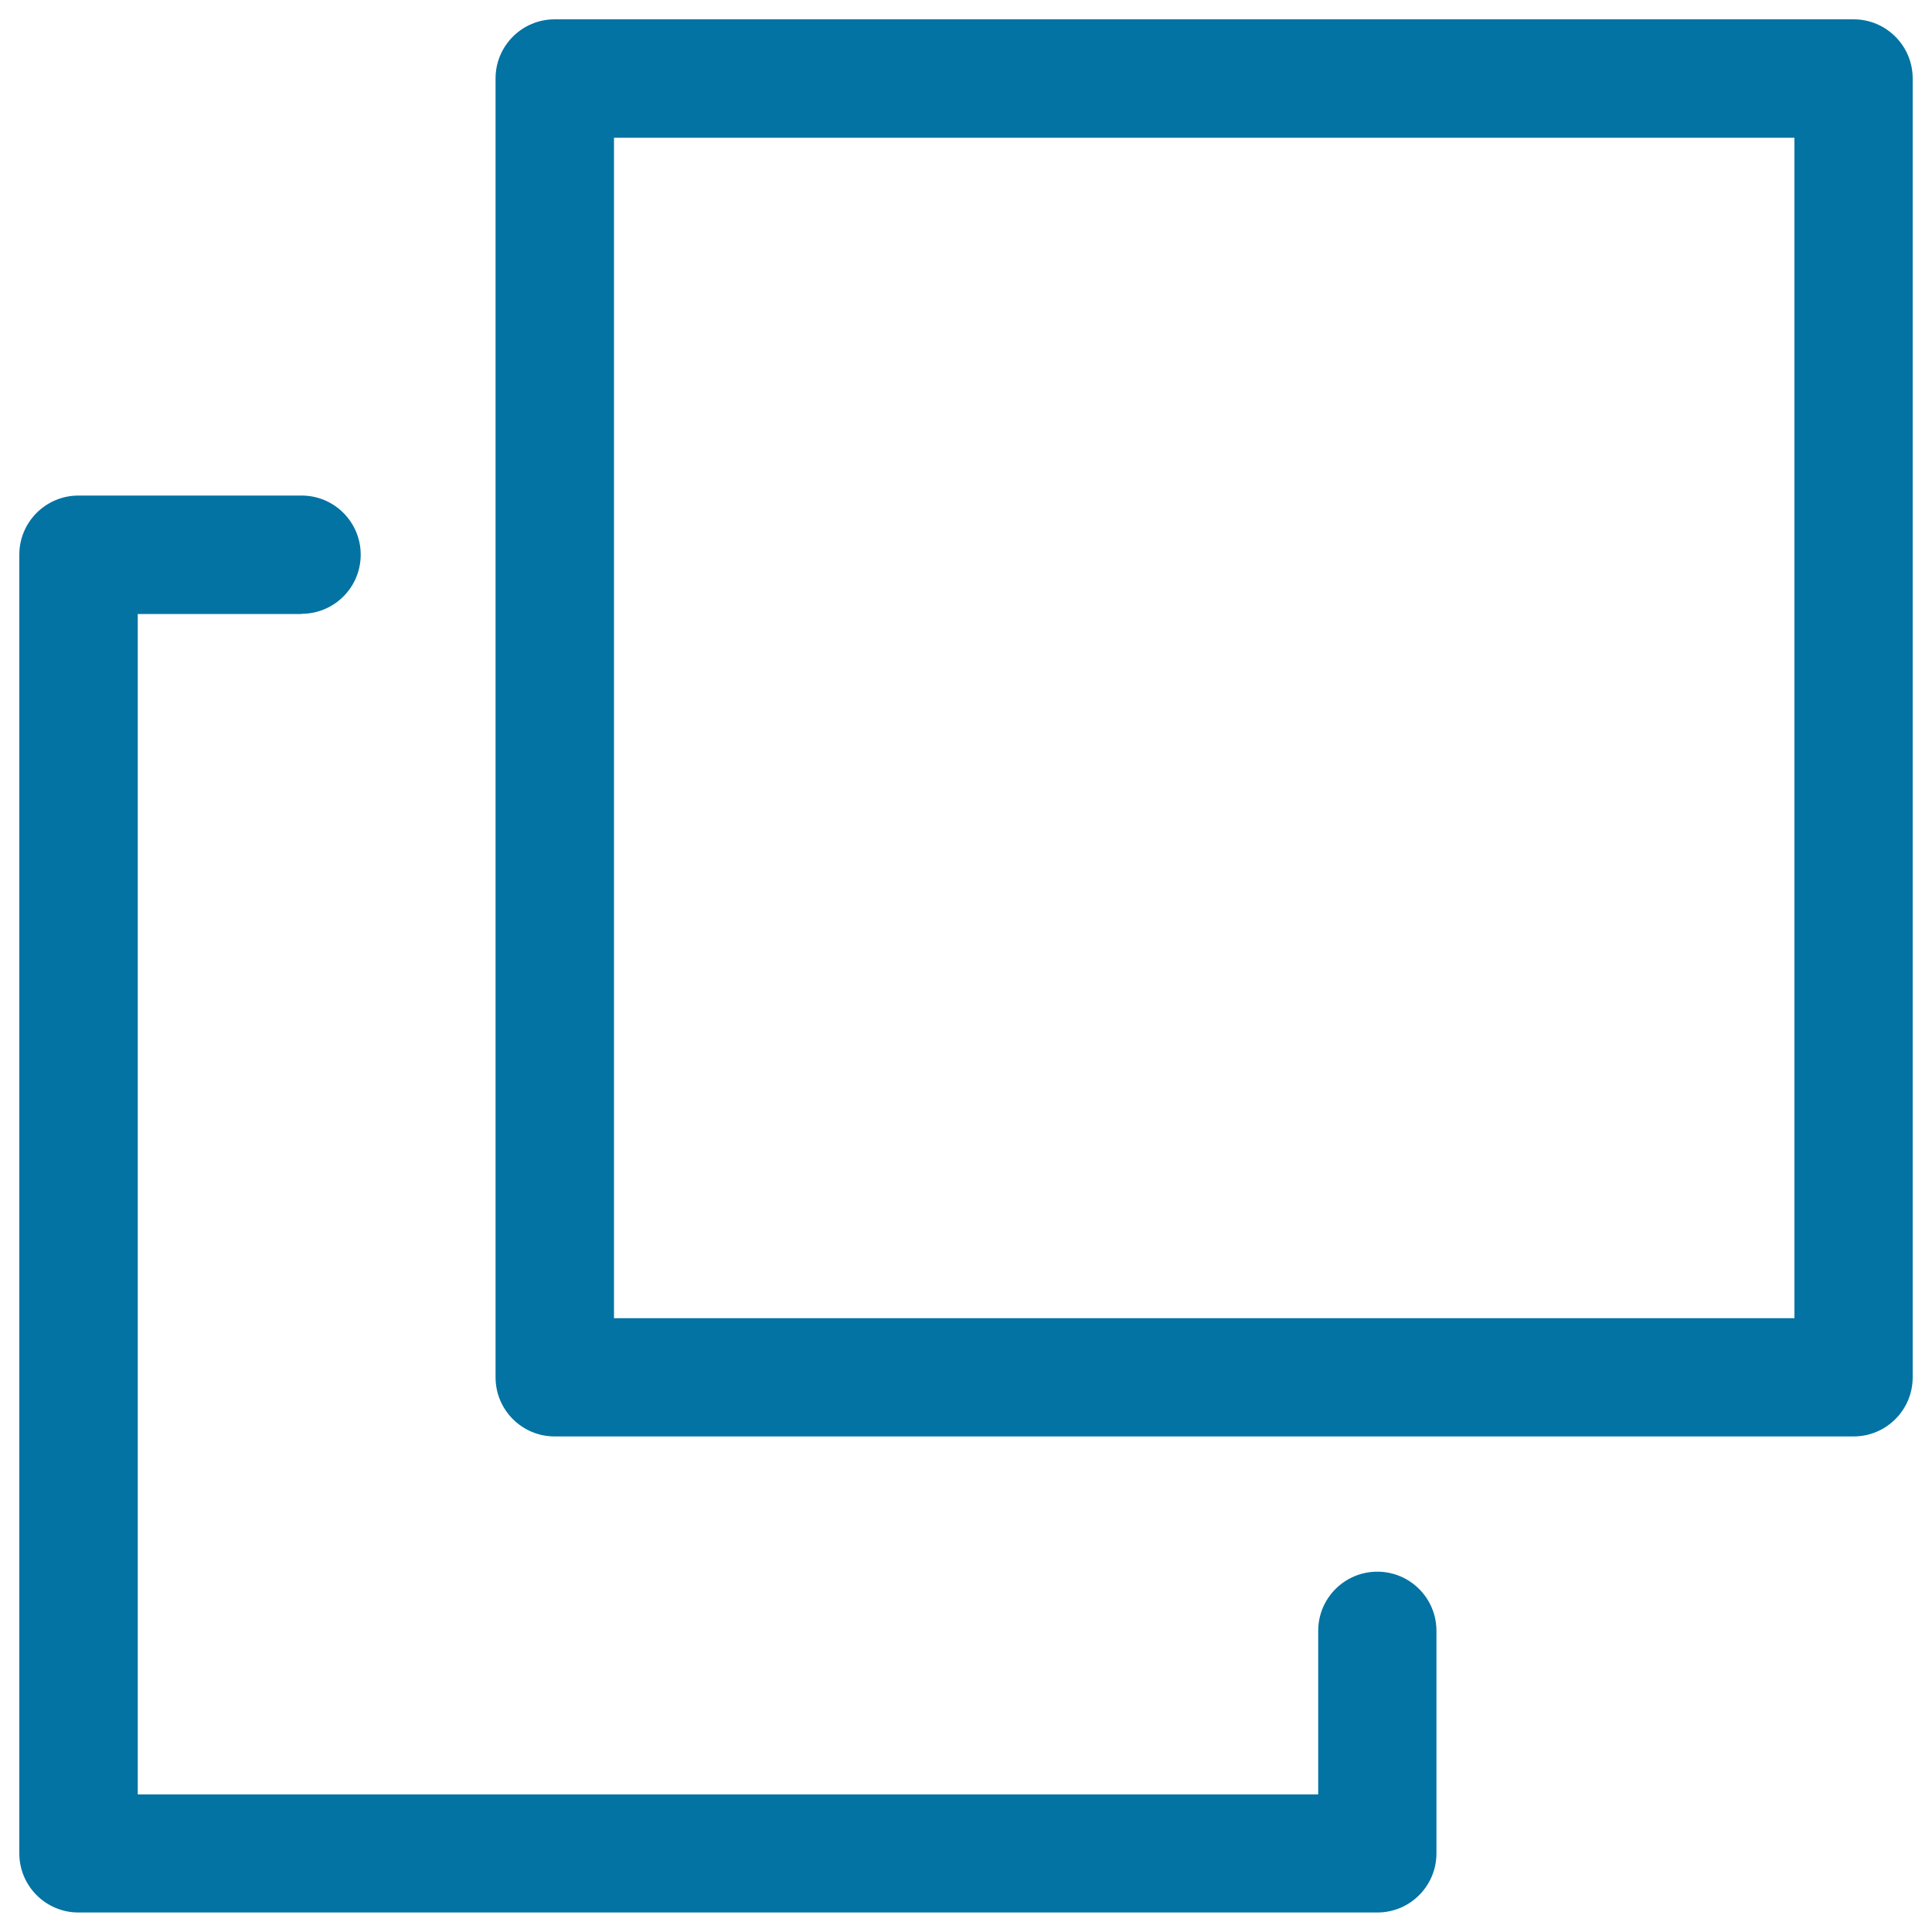
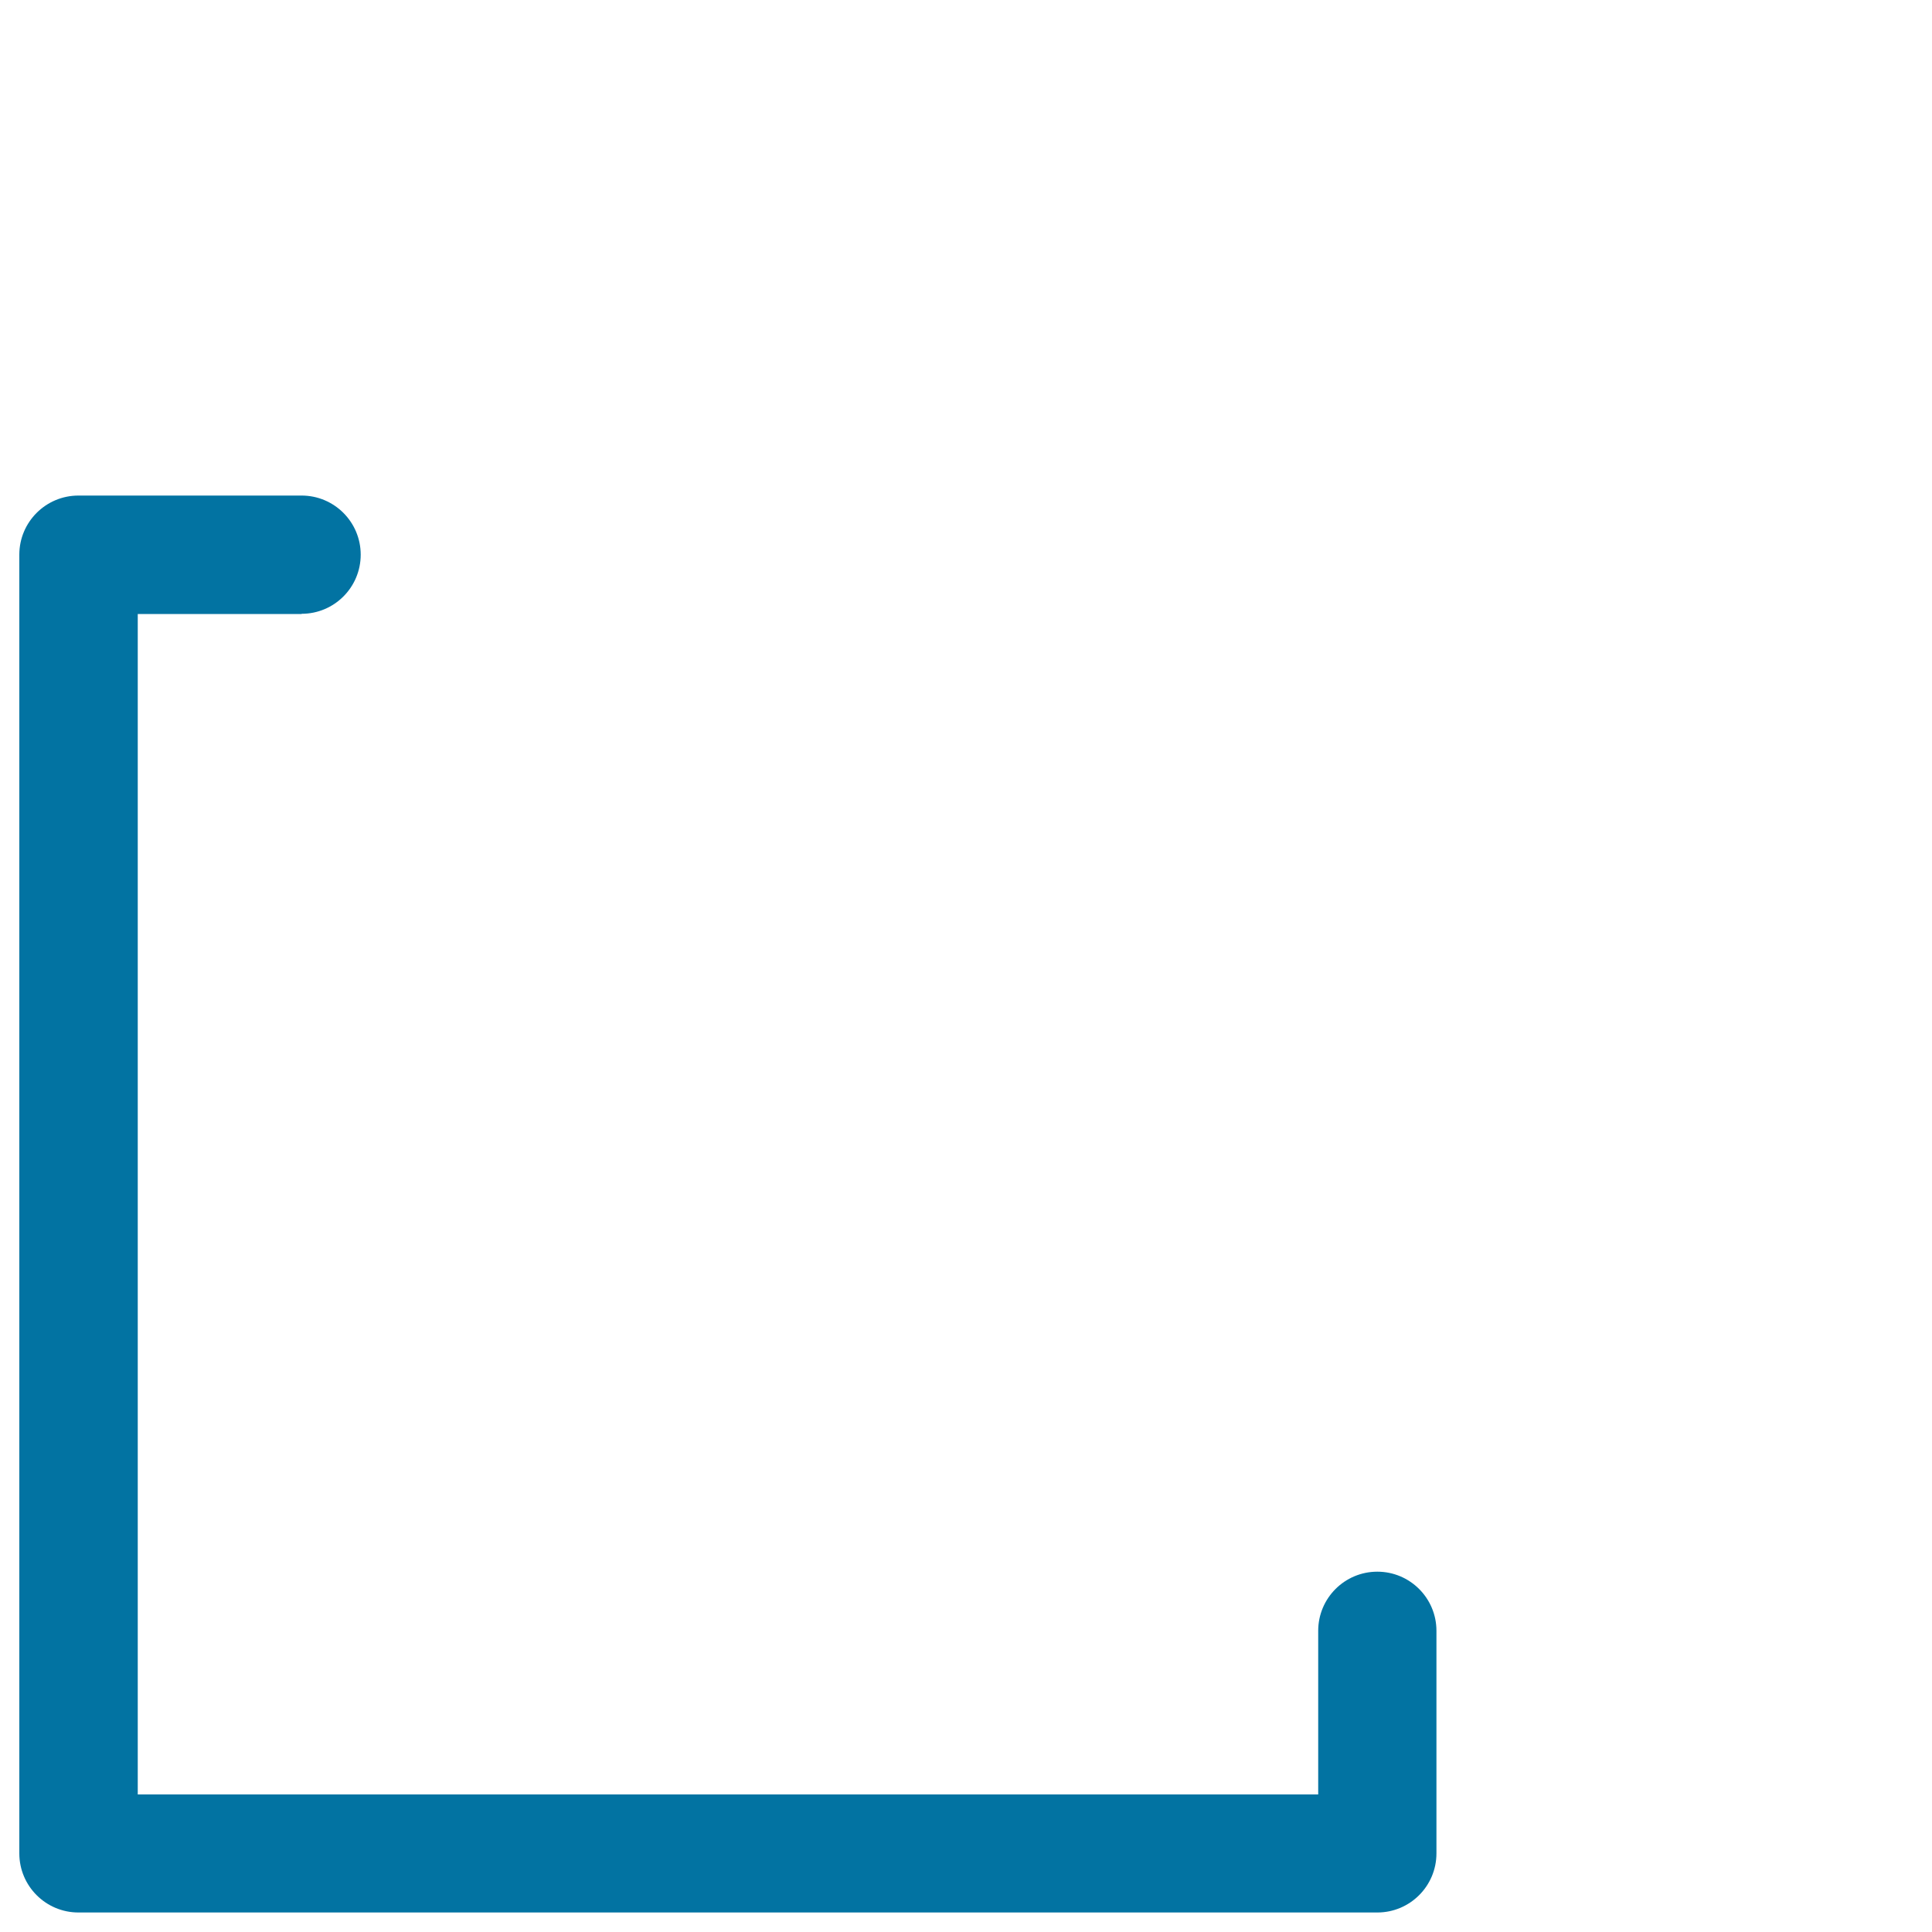
<svg xmlns="http://www.w3.org/2000/svg" viewBox="0 0 1000 1000" style="fill:#0273a2">
  <title>Minimize SVG icon</title>
  <path d="M156.1,317.7c16.9,0,30.6-13.7,30.6-30.6c0-16.9-13.7-30.6-30.6-30.6H40.6c-16.9,0-30.6,13.7-30.6,30.6v672.2c0,16.9,13.7,30.6,30.6,30.6h672.3c16.9,0,30.6-13.7,30.6-30.6V844.1c0-16.9-13.7-30.6-30.6-30.6c-16.9,0-30.6,13.7-30.6,30.6v84.7h-611v-611H156.1z" />
-   <path d="M959.4,10H287.1c-16.9,0-30.6,13.7-30.6,30.6v672.3c0,16.9,13.7,30.6,30.6,30.6h672.3c16.9,0,30.6-13.7,30.6-30.6V40.6C990,23.7,976.3,10,959.4,10z M928.8,682.3h-611v-611h611L928.8,682.3L928.8,682.3z" />
</svg>